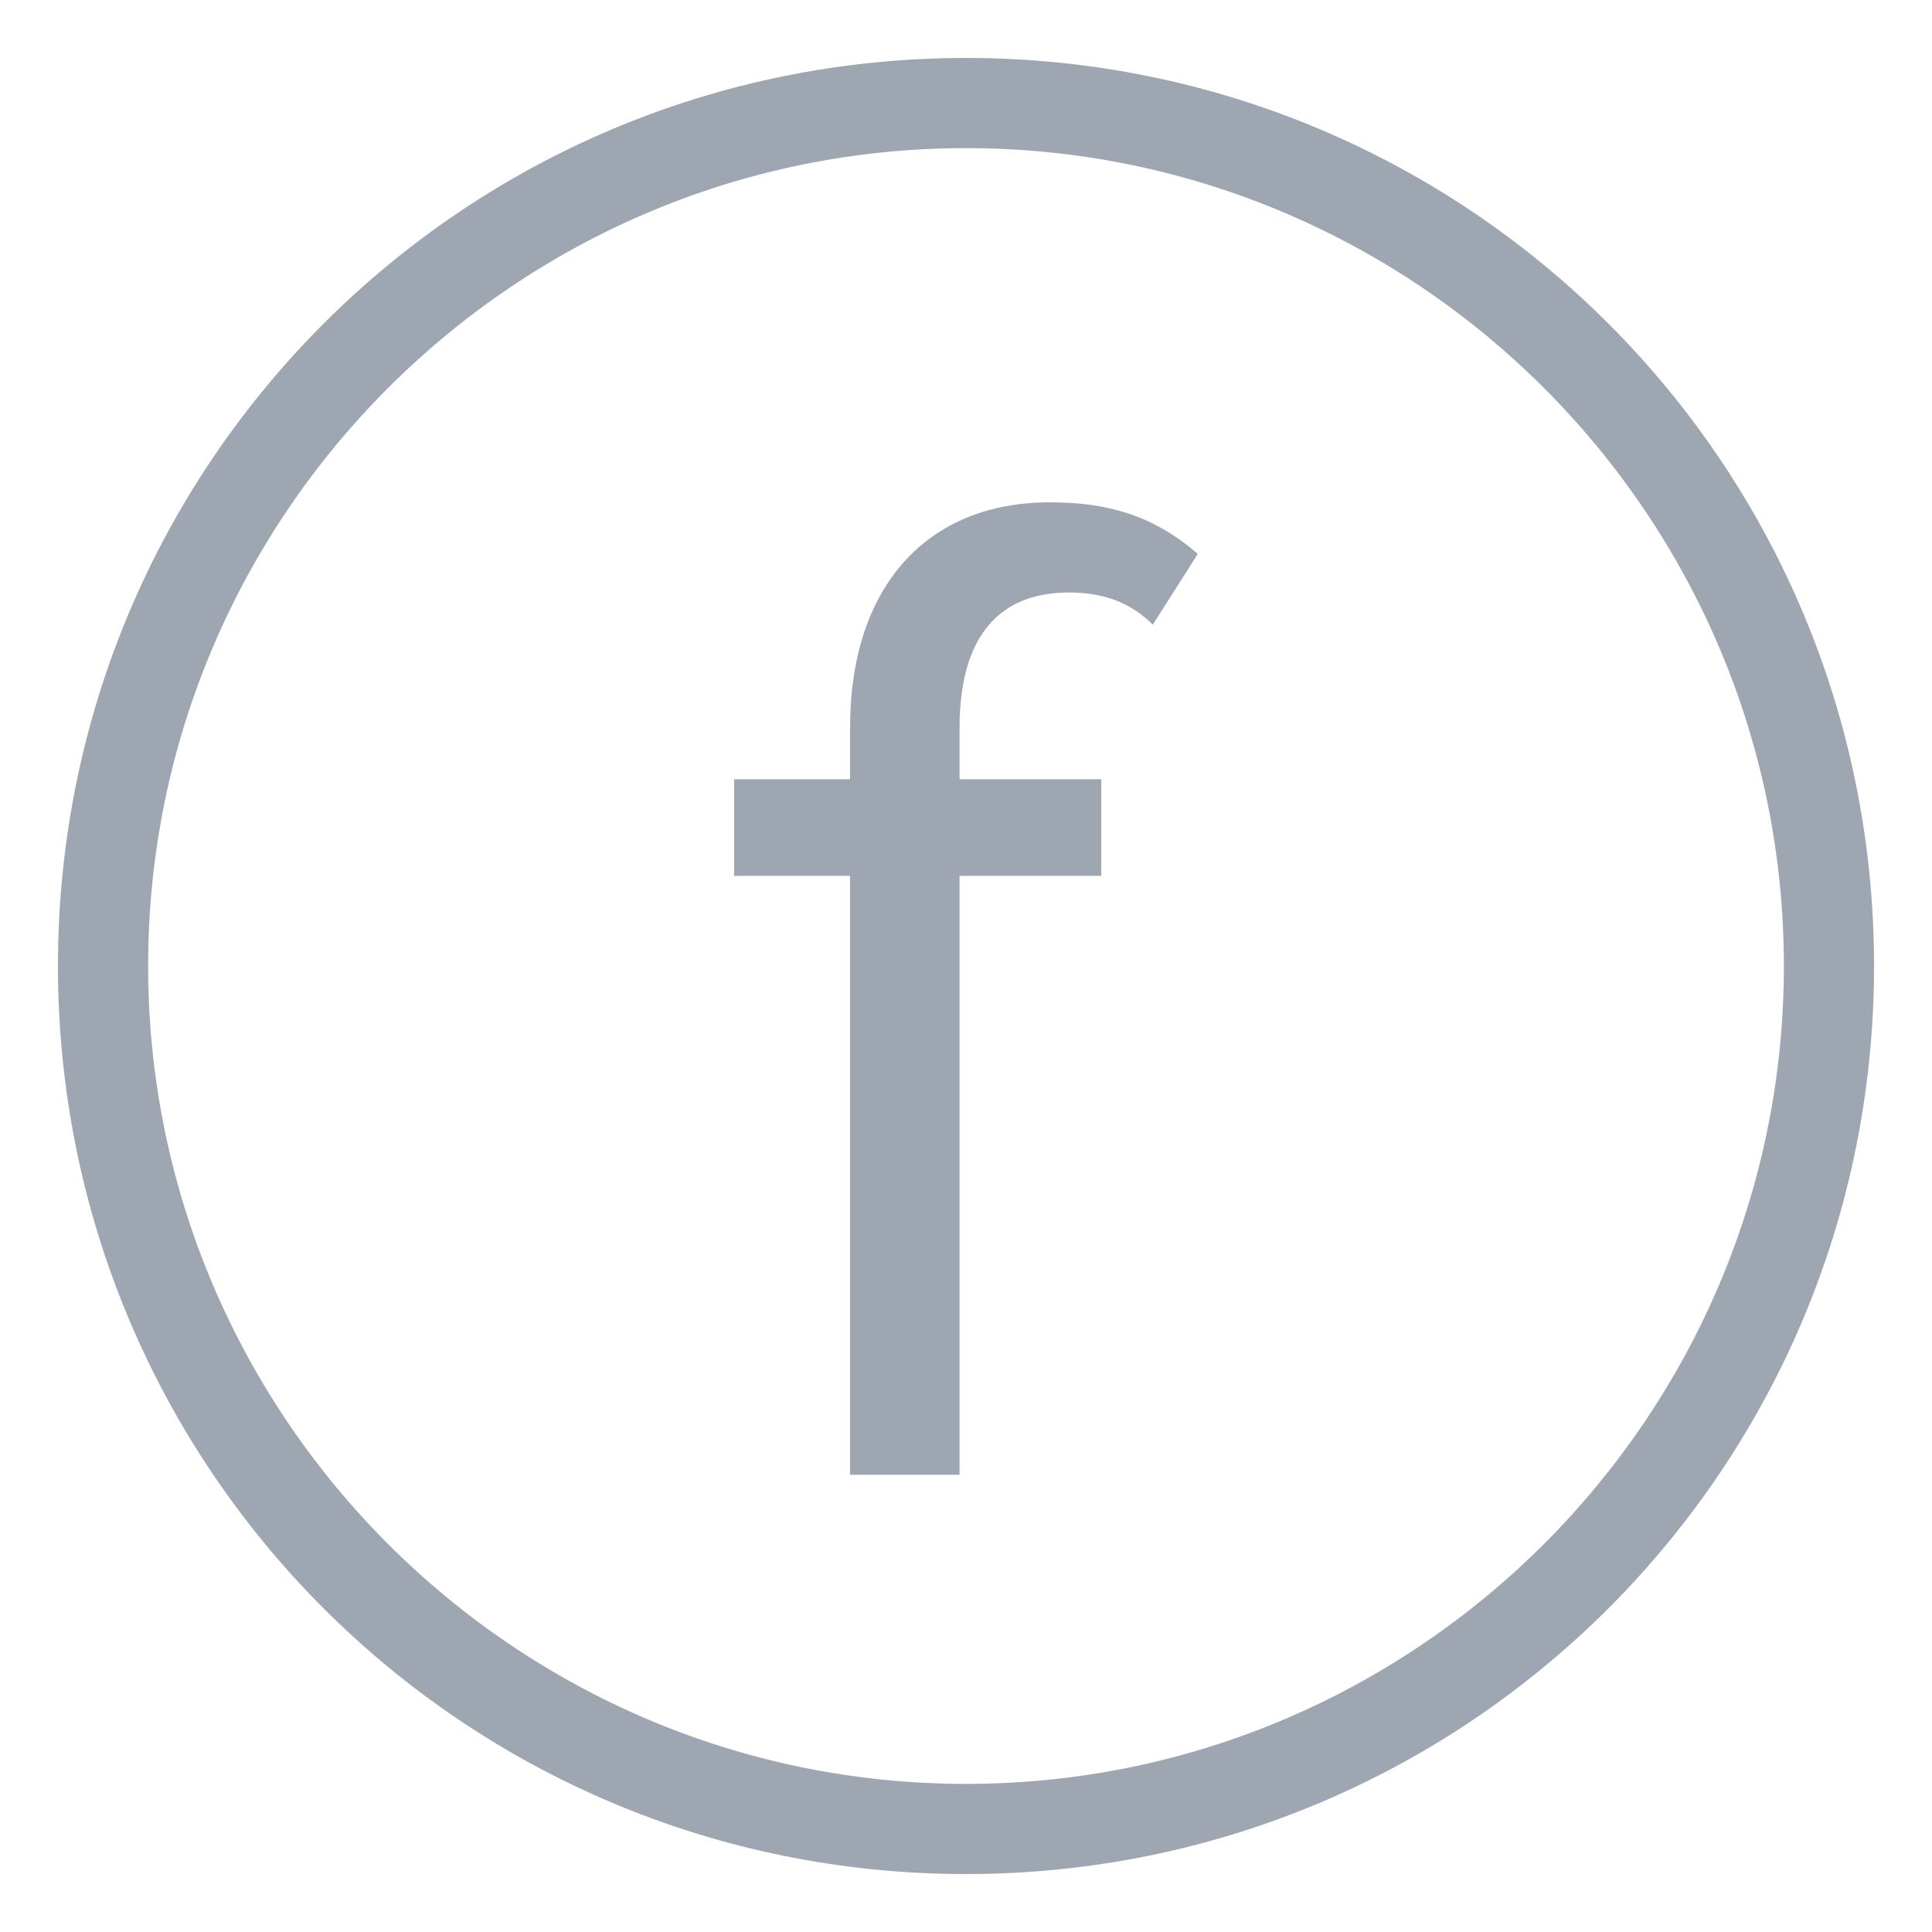
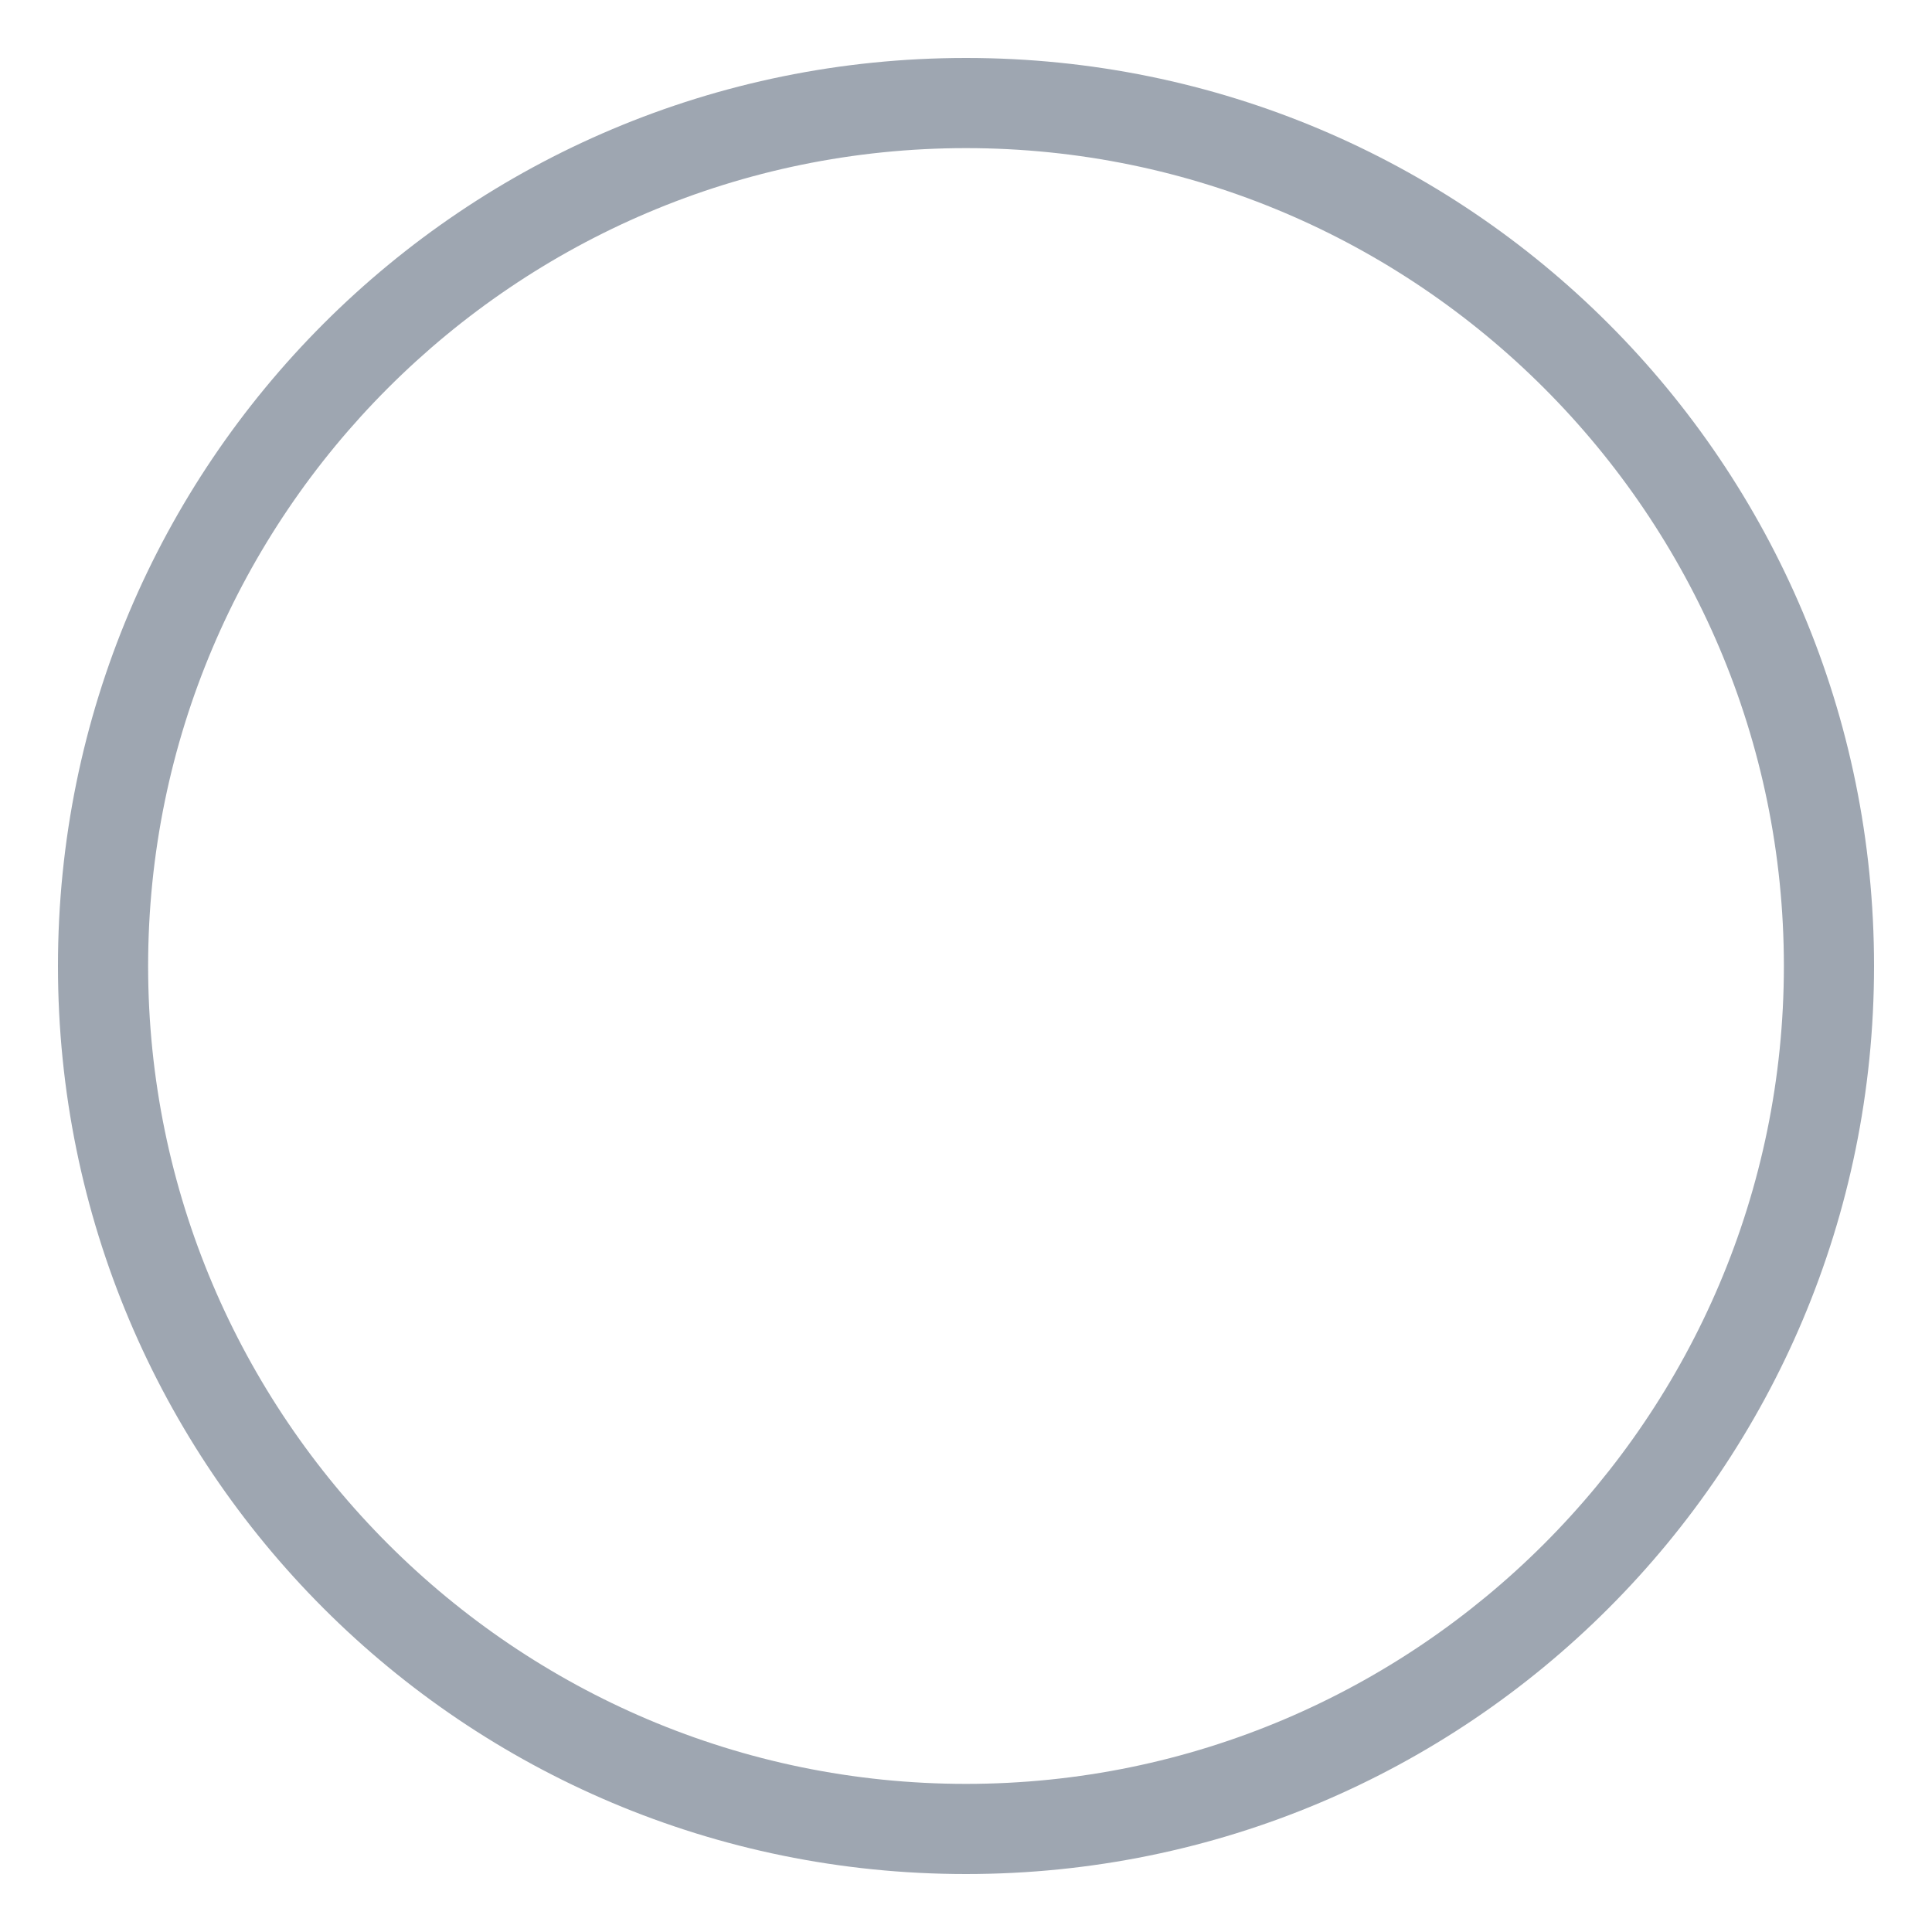
<svg xmlns="http://www.w3.org/2000/svg" version="1.1" id="Layer_1" x="0px" y="0px" width="30px" height="30px" viewBox="0 0 30 30" enable-background="new 0 0 30 30" xml:space="preserve">
  <g>
    <path fill="#9EA6B1" d="M15,0.9C7.2,0.9,0.9,7.2,0.9,15S7.2,29.1,15,29.1S29.1,22.8,29.1,15S22.8,0.9,15,0.9z M15,27.7   C8,27.7,2.3,22,2.3,15C2.3,8,8,2.3,15,2.3C22,2.3,27.7,8,27.7,15C27.7,22,22,27.7,15,27.7z" />
-     <path fill="#9EA6B1" d="M13.2,11.3v0.8h-1.8v1.5h1.8v9.3h1.7v-9.3h2.2v-1.5h-2.2v-0.8c0-1.4,0.6-2.1,1.7-2.1c0.6,0,1,0.2,1.3,0.5   l0.7-1.1c-0.7-0.6-1.4-0.8-2.3-0.8C14.4,7.8,13.2,9.1,13.2,11.3z" />
  </g>
</svg>